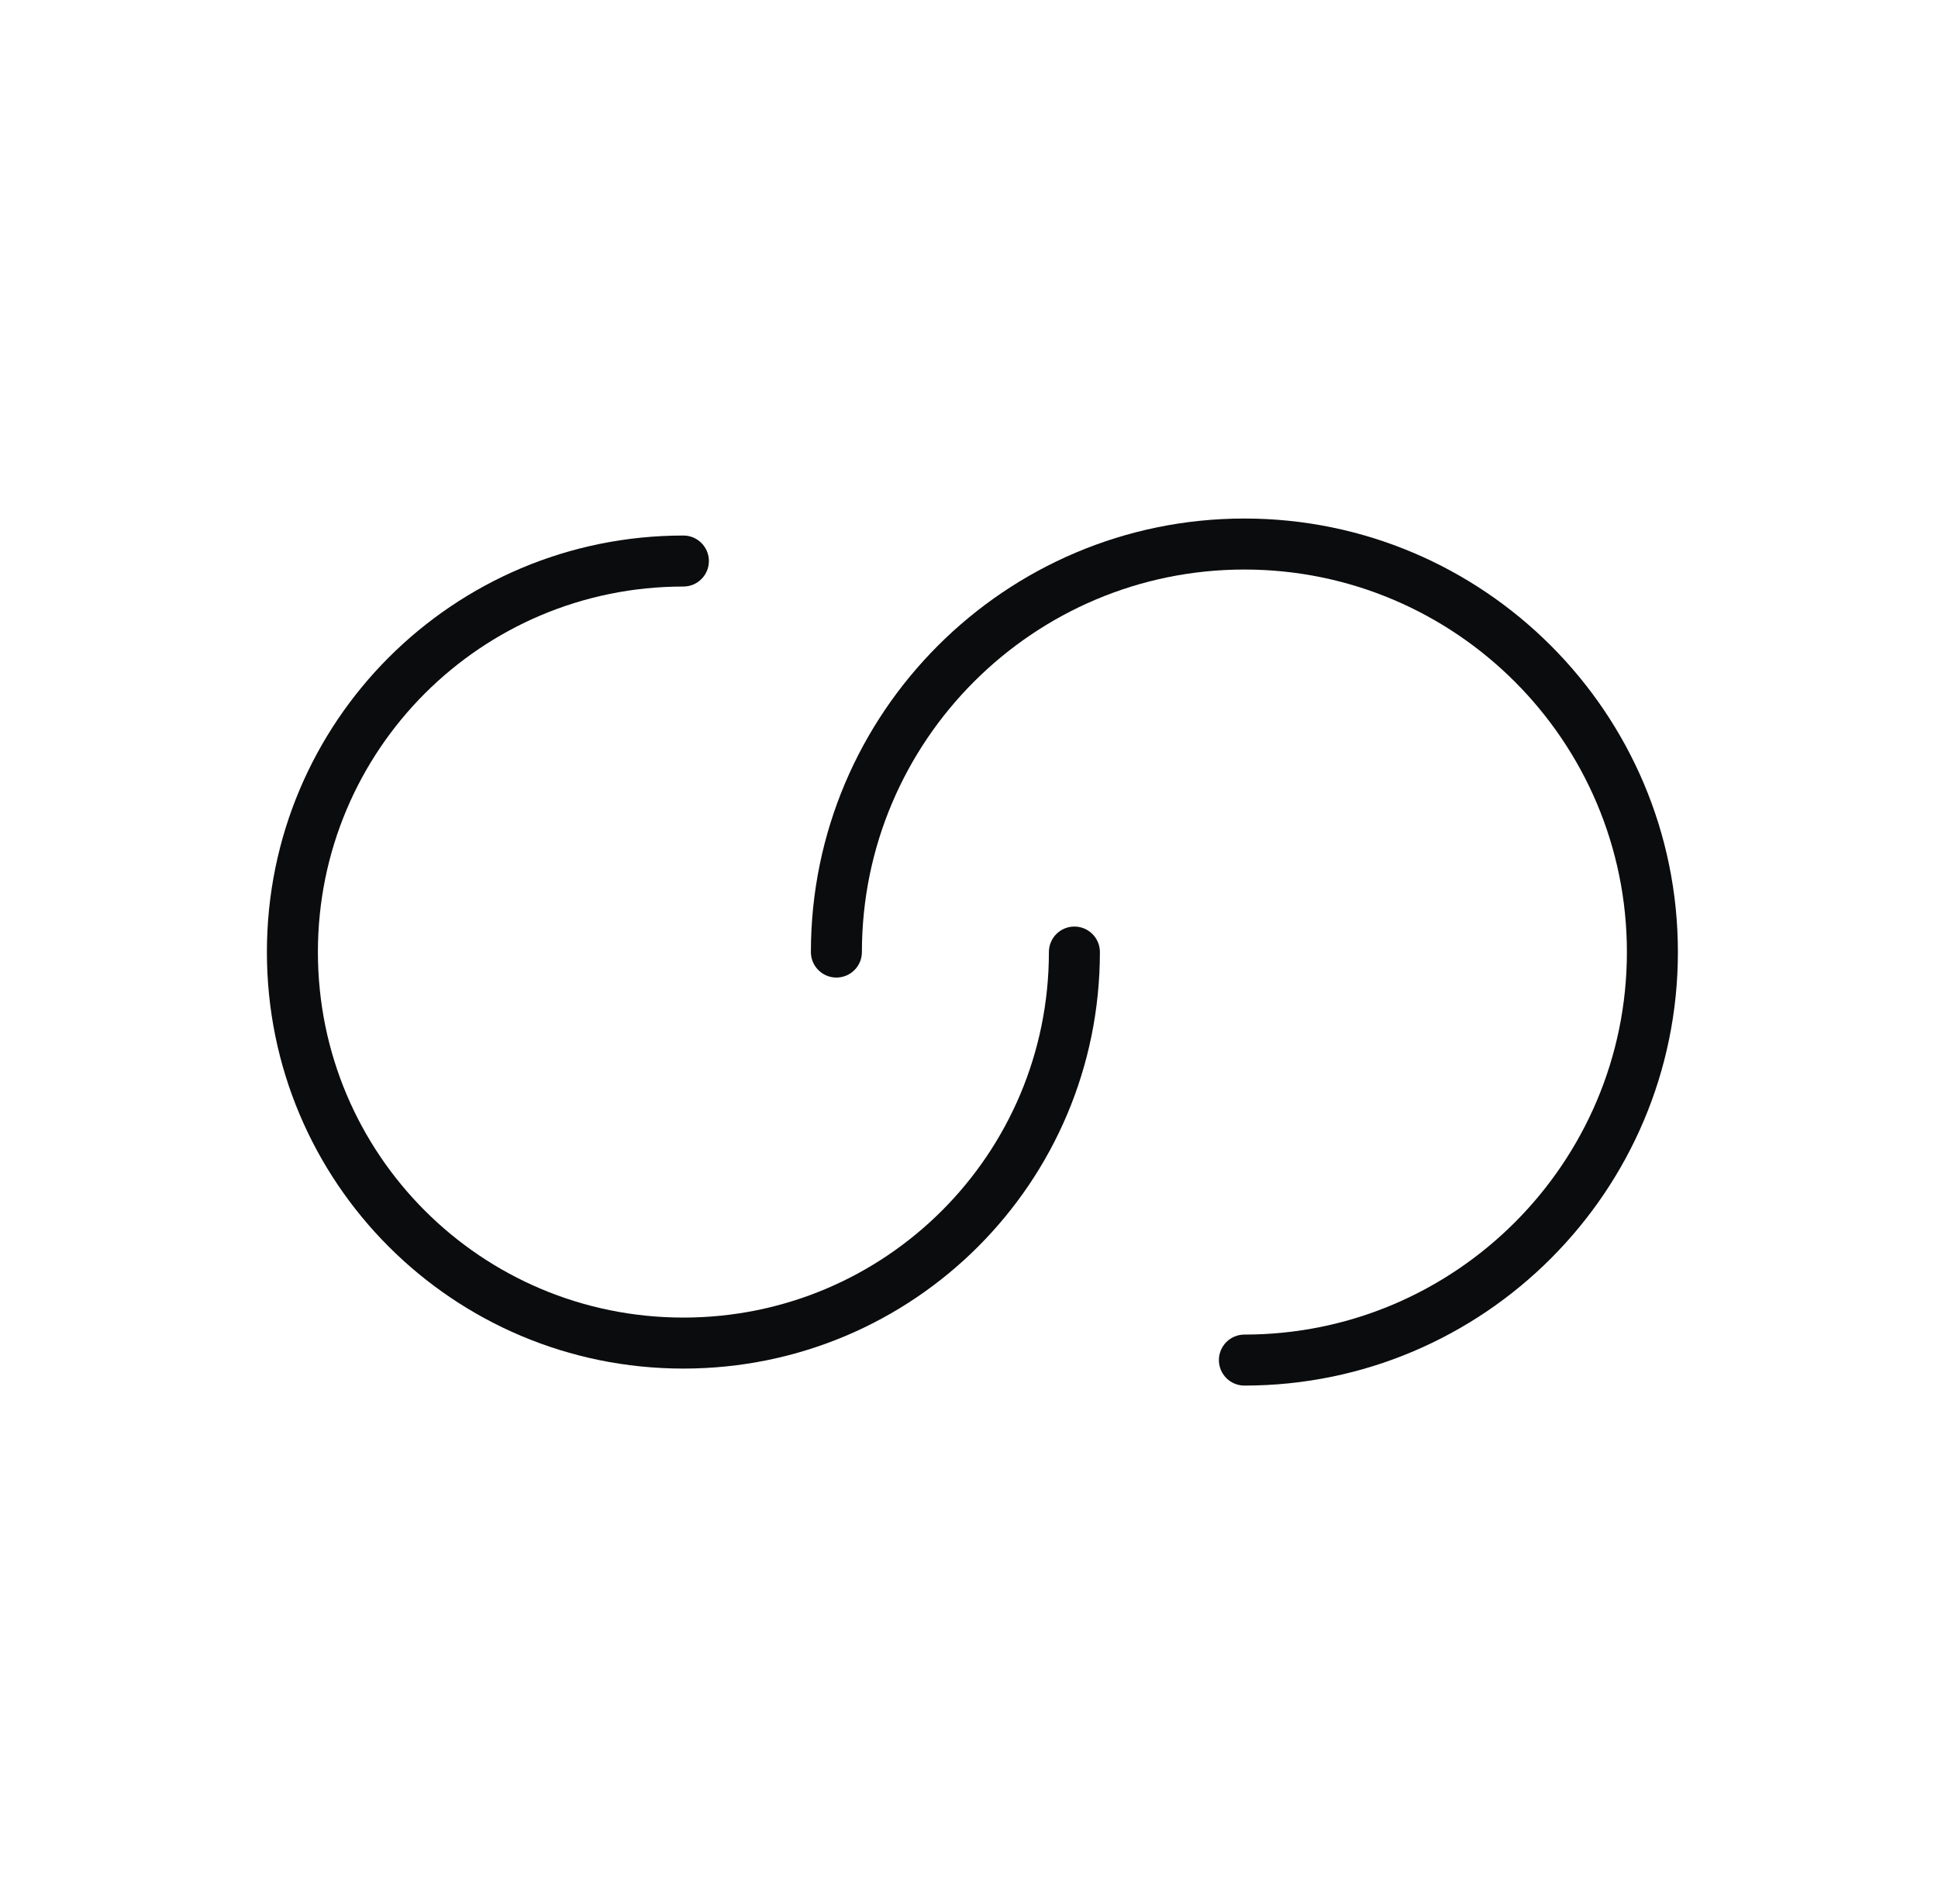
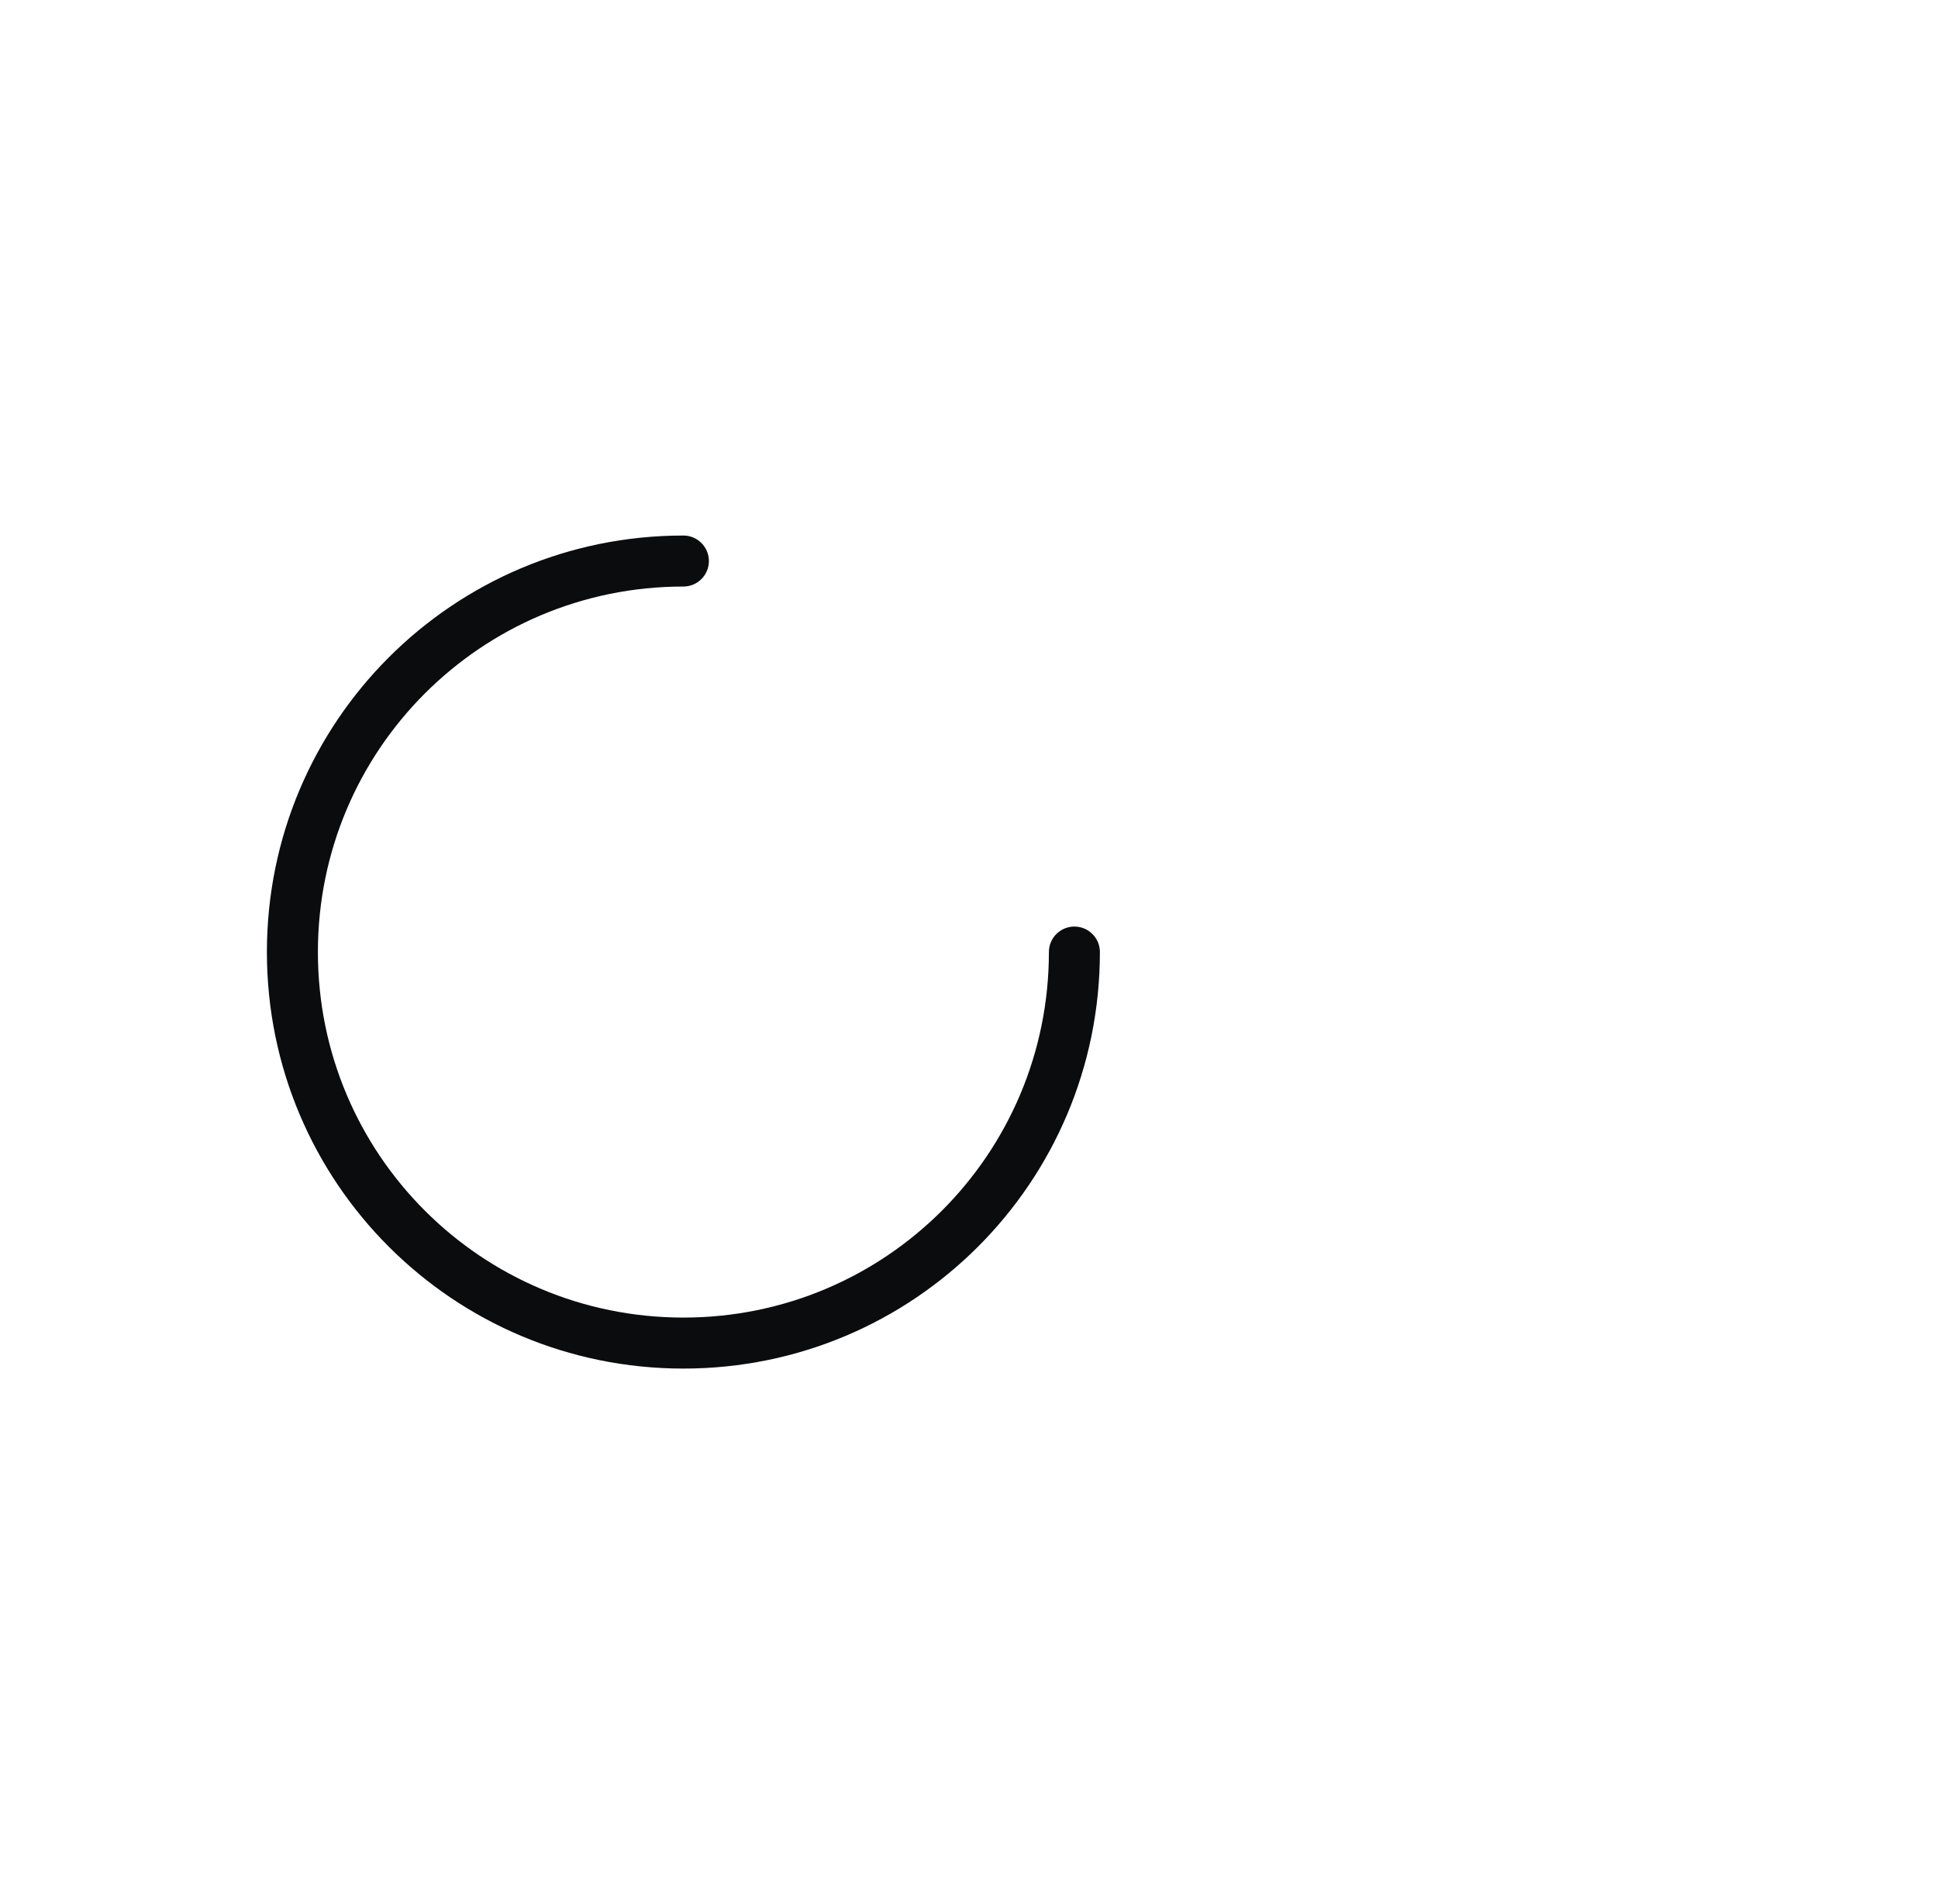
<svg xmlns="http://www.w3.org/2000/svg" width="57" height="56" viewBox="0 0 57 56" fill="none">
  <path fill-rule="evenodd" clip-rule="evenodd" d="M20.1 17.25C14.154 17.25 9.35 22.054 9.35 28C9.35 33.946 14.154 38.75 20.1 38.75C26.045 38.75 30.85 33.946 30.85 28C30.85 27.586 31.185 27.25 31.6 27.25C32.014 27.25 32.35 27.586 32.35 28C32.35 34.774 26.874 40.25 20.1 40.25C13.325 40.25 7.85 34.774 7.85 28C7.85 21.226 13.325 15.75 20.1 15.75C20.514 15.75 20.85 16.086 20.85 16.5C20.85 16.914 20.514 17.25 20.1 17.25Z" fill="#0B0C0D" />
-   <path fill-rule="evenodd" clip-rule="evenodd" d="M36.6 16.75C30.394 16.75 25.35 21.794 25.35 28C25.35 28.414 25.014 28.75 24.6 28.75C24.186 28.75 23.85 28.414 23.85 28C23.85 20.966 29.566 15.25 36.6 15.25C43.634 15.25 49.35 20.966 49.35 28C49.35 35.034 43.634 40.75 36.6 40.75C36.186 40.75 35.85 40.414 35.85 40C35.85 39.586 36.186 39.25 36.6 39.25C42.806 39.25 47.85 34.206 47.85 28C47.85 21.794 42.806 16.75 36.6 16.75Z" fill="#0B0C0D" />
</svg>